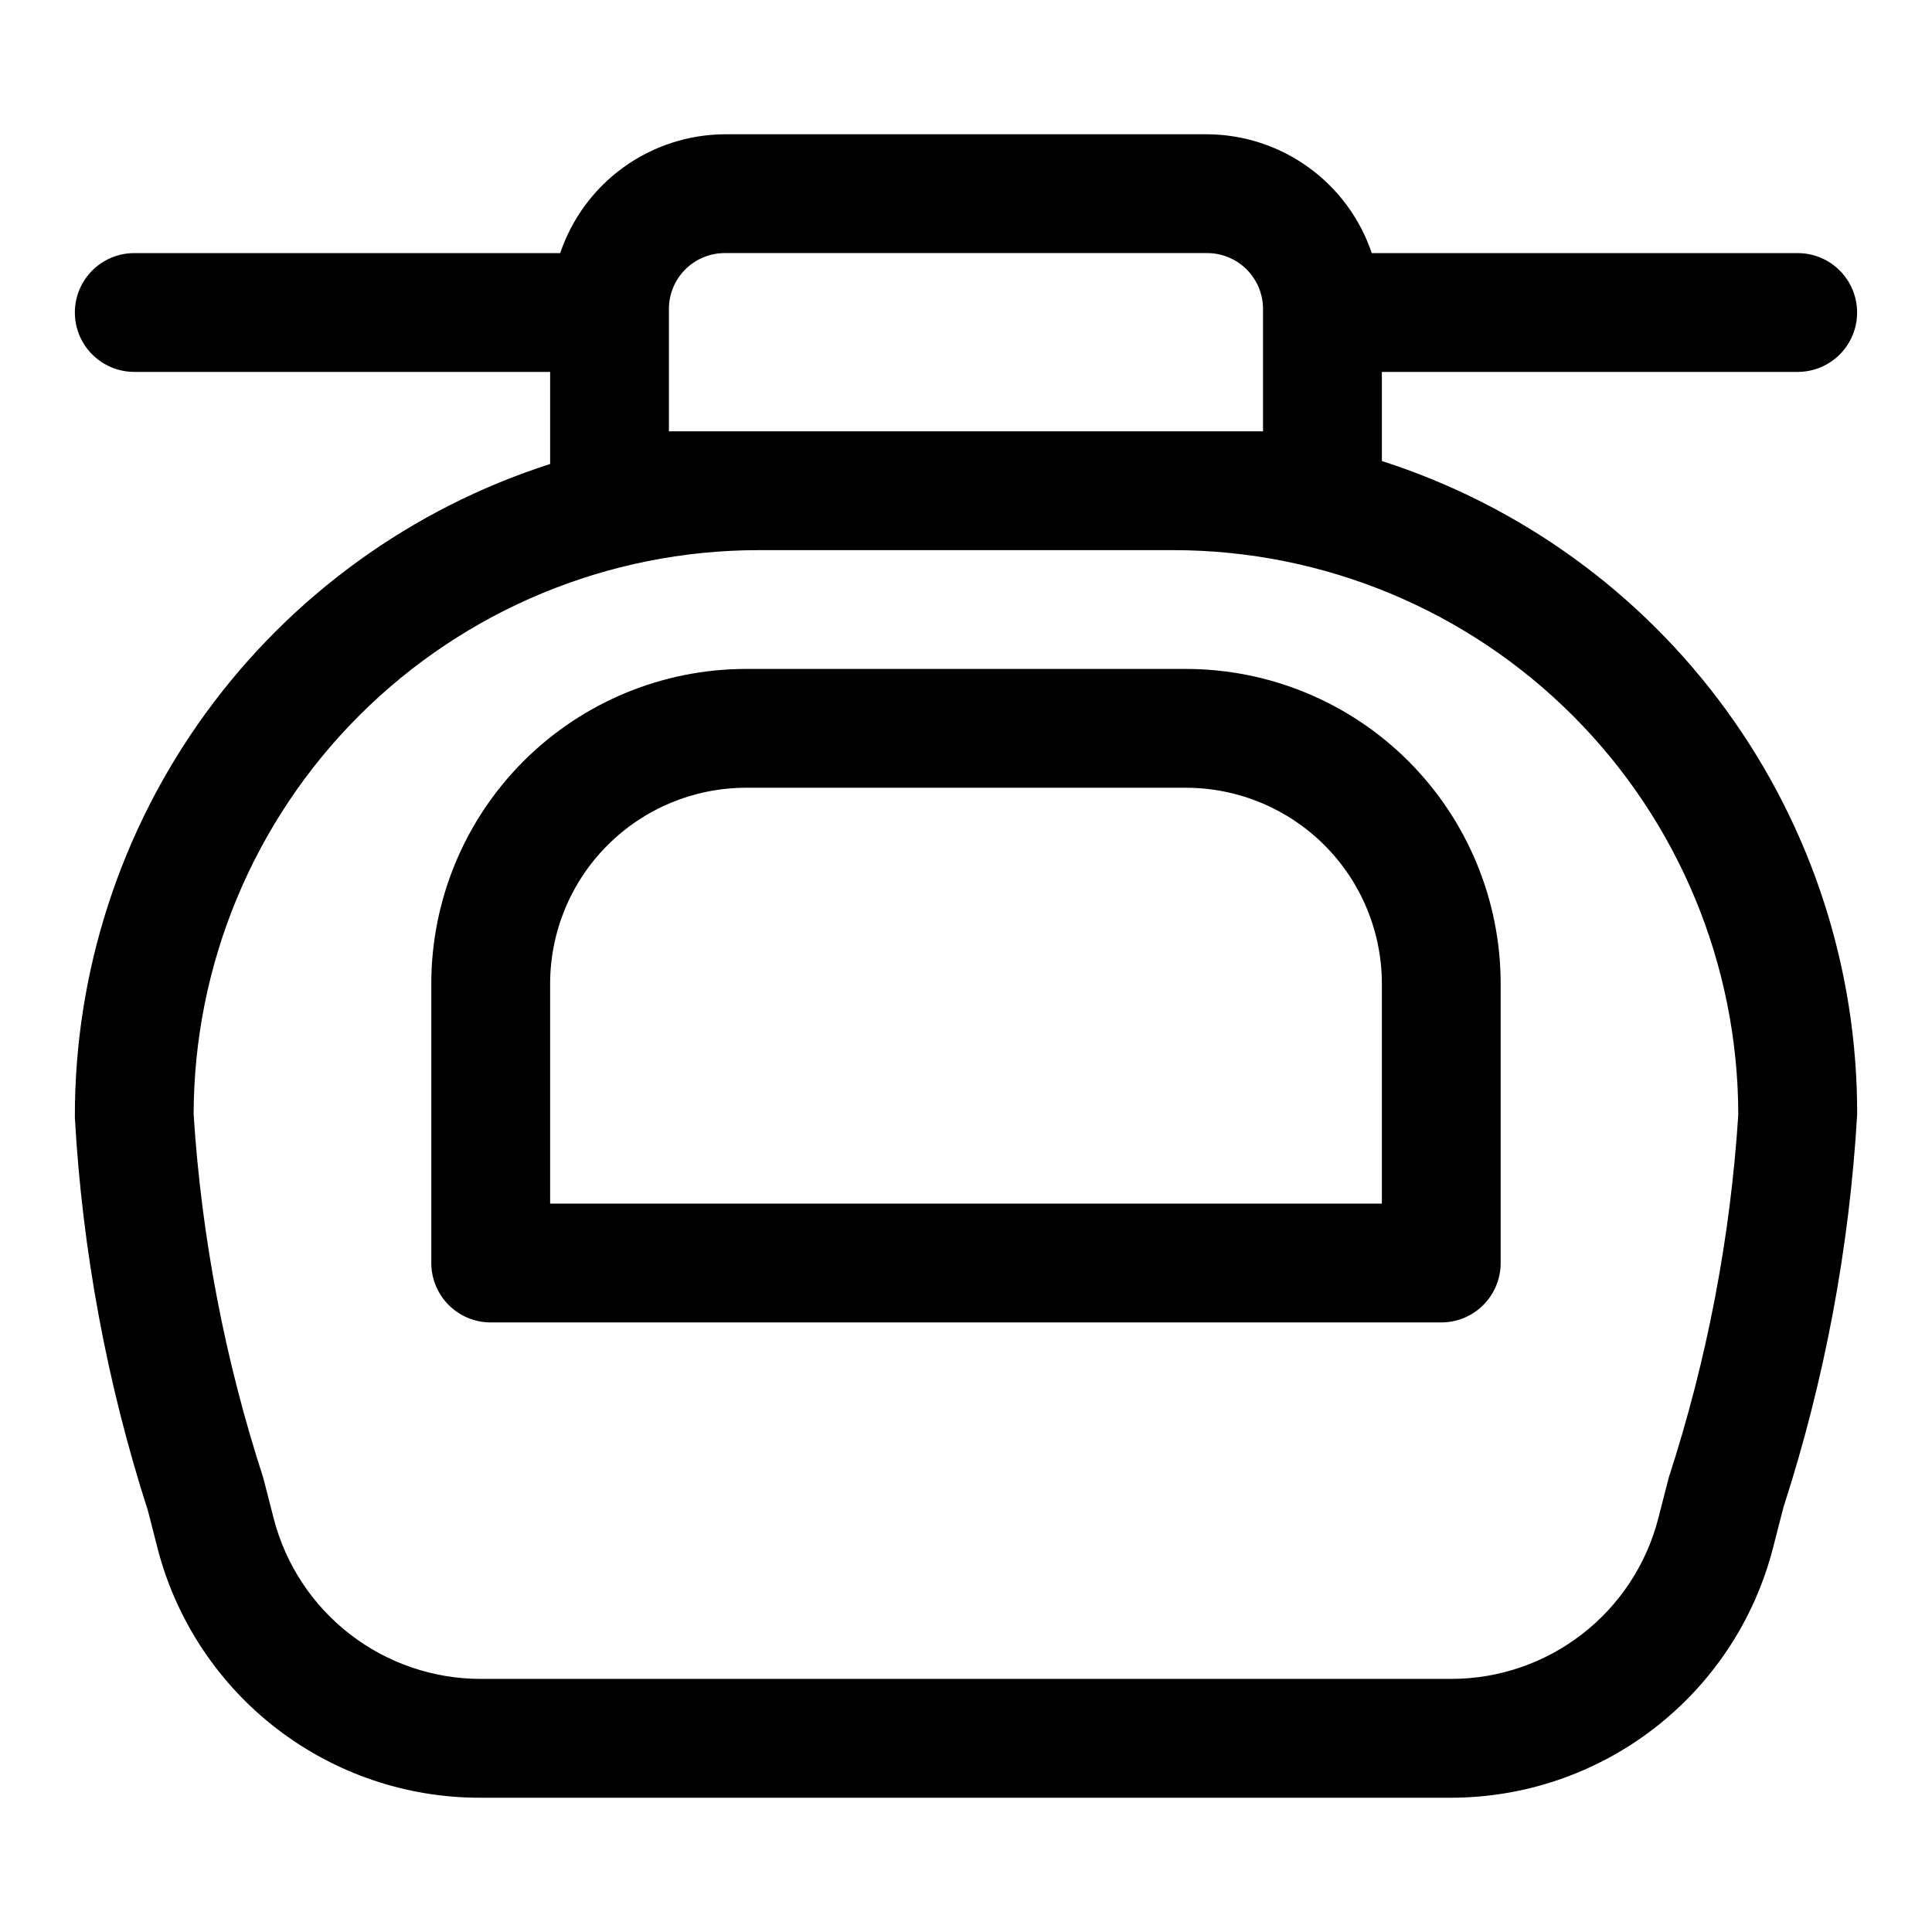
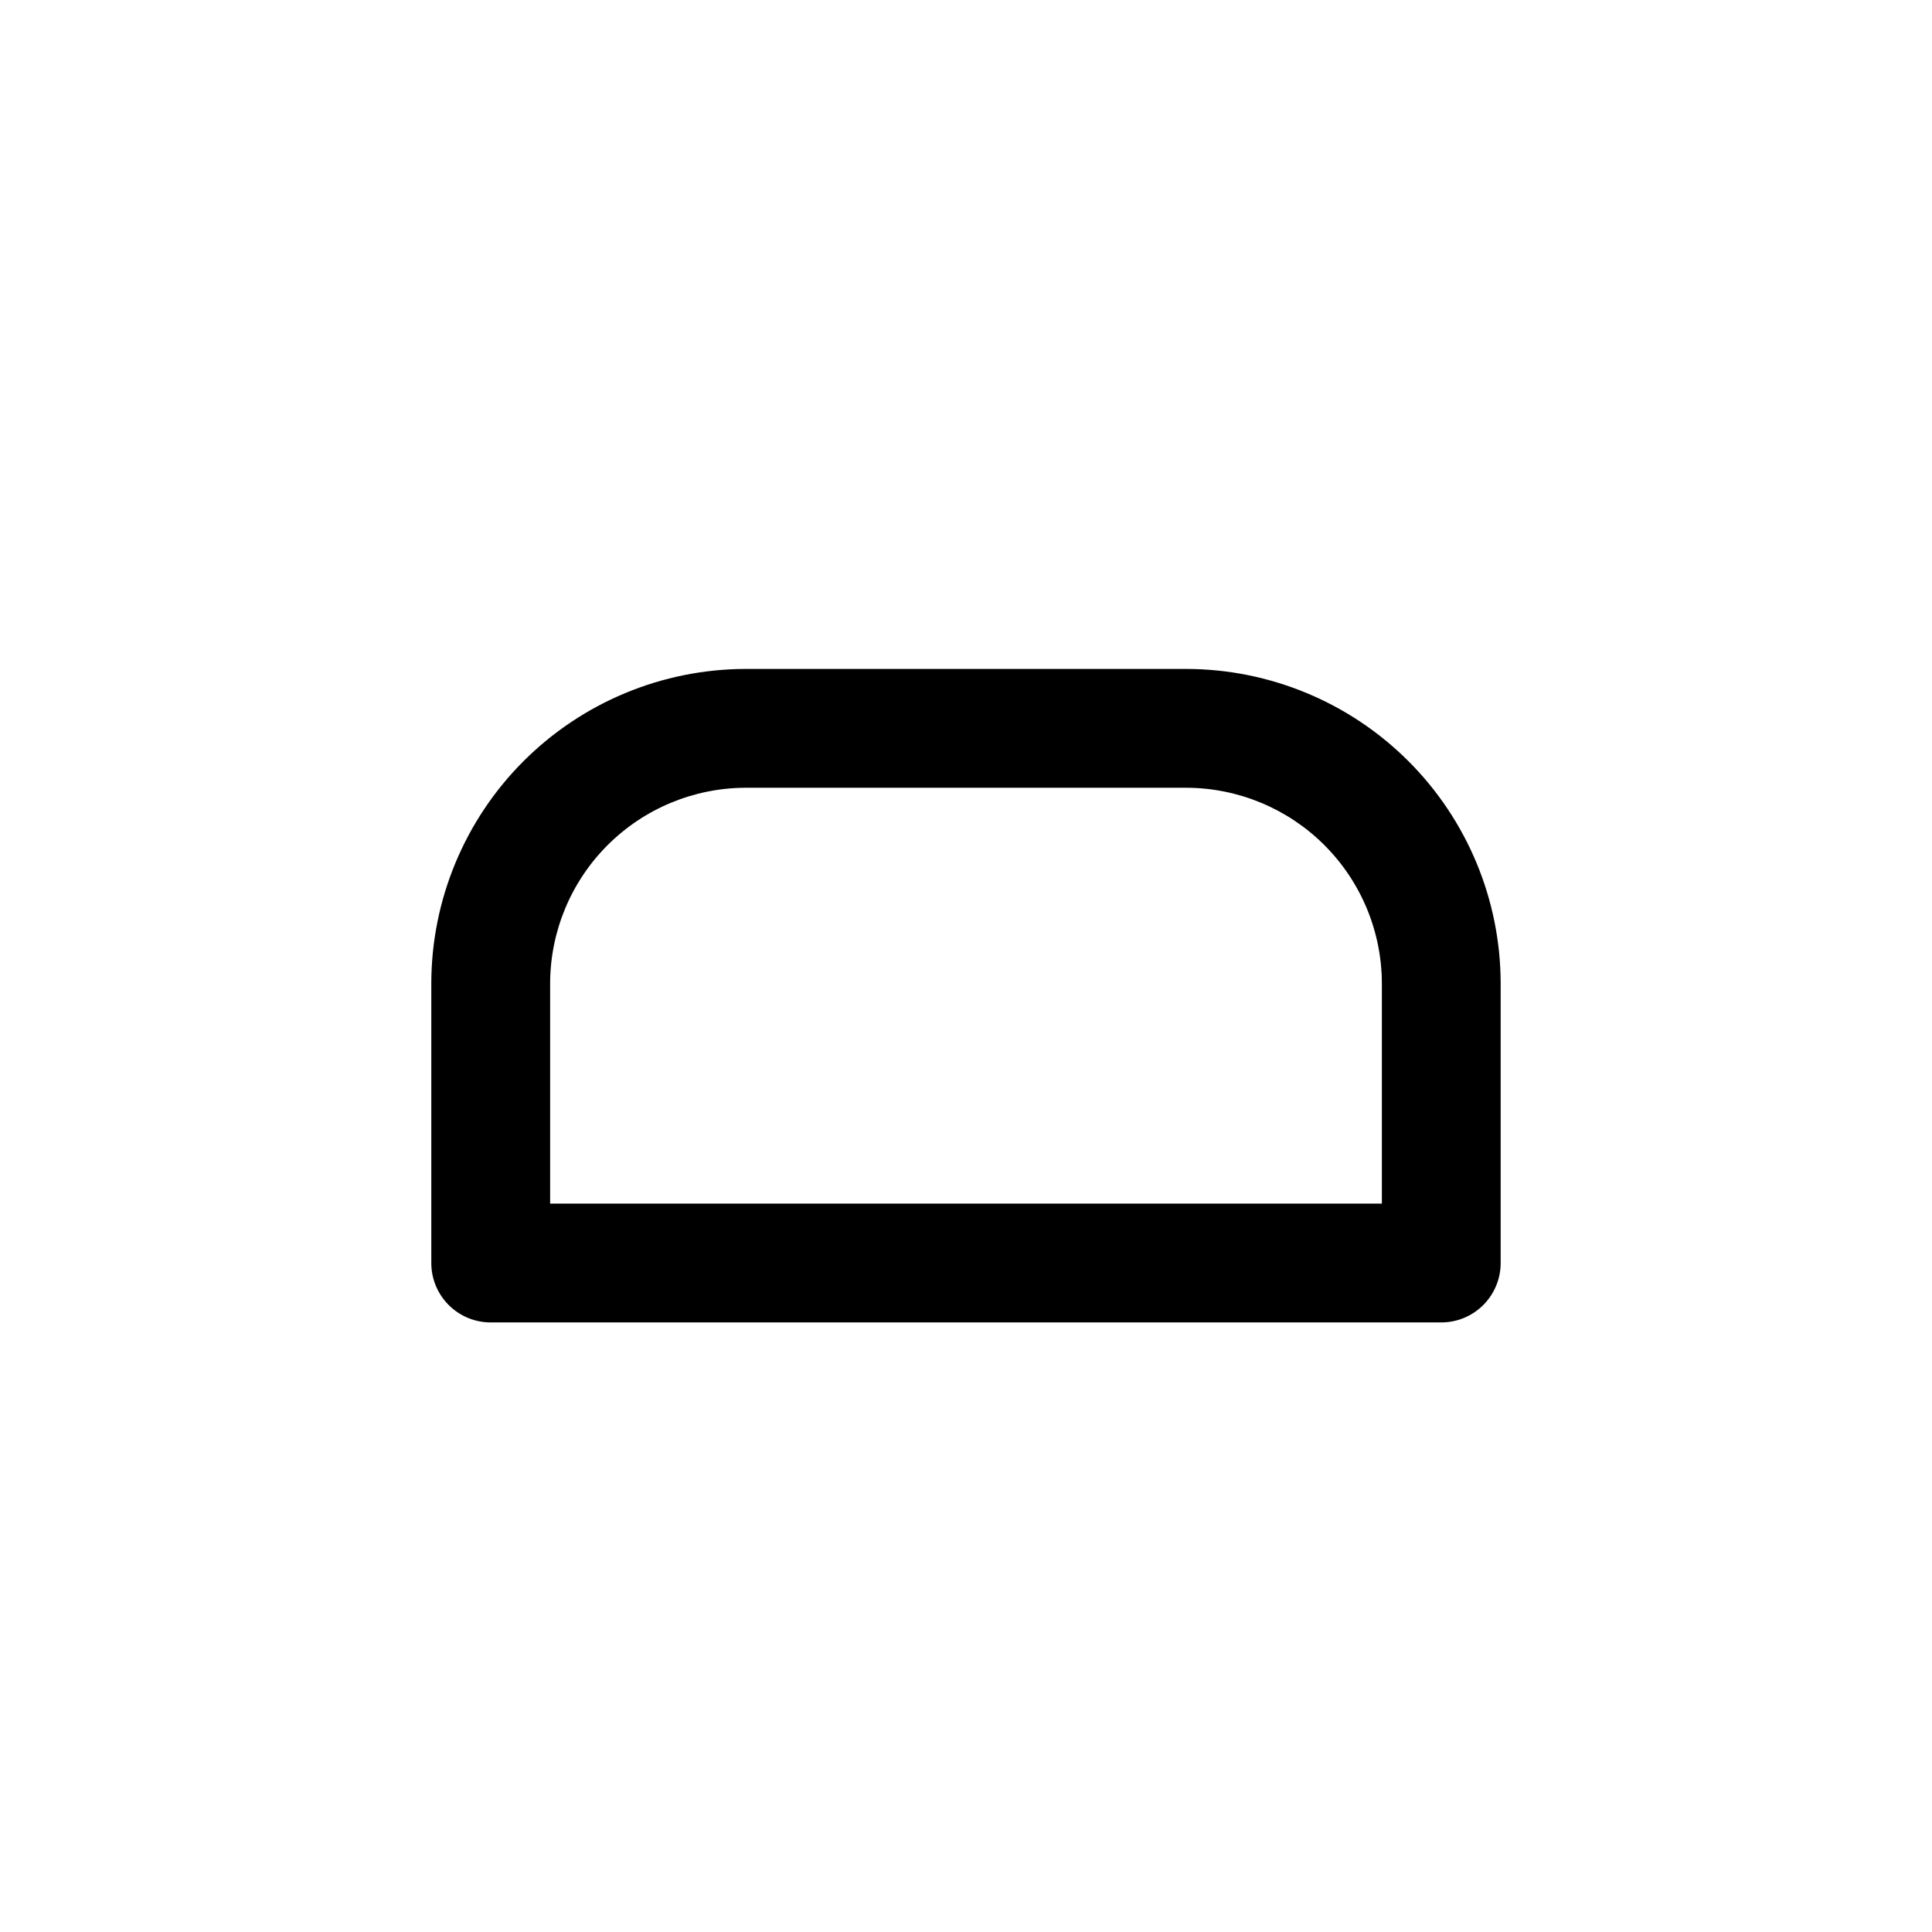
<svg xmlns="http://www.w3.org/2000/svg" fill="#000000" width="800px" height="800px" version="1.1" viewBox="144 144 512 512">
  <g>
-     <path d="m620.41 242.56c5.625 0 10.824-3 13.637-7.871s2.812-10.875 0-15.746-8.012-7.871-13.637-7.871h-112.88c-3.086-9.137-8.945-17.086-16.762-22.73-7.82-5.644-17.207-8.707-26.852-8.758h-127.84c-9.645 0.051-19.031 3.113-26.848 8.758-7.82 5.644-13.68 13.594-16.766 22.73h-112.88c-5.625 0-10.824 3-13.637 7.871s-2.812 10.875 0 15.746 8.012 7.871 13.637 7.871h110.21v24.402c-36.656 11.762-68.617 34.887-91.262 66.02-22.645 31.137-34.793 68.668-34.691 107.16 1.992 35.426 8.5 70.449 19.367 104.23l2.832 11.02c5.094 18.715 16.215 35.23 31.641 46.984 15.426 11.758 34.297 18.098 53.695 18.039h257.26c19.492-0.031 38.422-6.523 53.832-18.461 15.414-11.934 26.434-28.641 31.34-47.504l2.832-11.02 0.004-0.004c10.906-33.719 17.465-68.688 19.523-104.07 0.102-38.5-12.047-76.031-34.691-107.16-22.641-31.137-54.605-54.258-91.262-66.02v-23.617zm-15.742 196.8c-2.102 32.707-8.289 65.023-18.422 96.195l-2.832 11.02c-3.168 12.125-10.262 22.855-20.176 30.516-9.914 7.664-22.086 11.828-34.613 11.836h-257.26c-12.531-0.008-24.703-4.172-34.617-11.836-9.91-7.66-17.008-18.391-20.172-30.516l-2.832-11.02h-0.004c-10.129-31.172-16.32-63.488-18.422-96.195 0.043-39.656 15.816-77.676 43.855-105.71 28.039-28.043 66.059-43.812 105.71-43.855h110.21c39.656 0.043 77.676 15.812 105.71 43.855 28.043 28.039 43.812 66.059 43.855 105.71zm-259.78-181.06h-23.617v-32.43c0-3.926 1.559-7.691 4.336-10.465 2.773-2.777 6.539-4.336 10.465-4.336h127.84c3.926 0 7.691 1.559 10.465 4.336 2.777 2.773 4.336 6.539 4.336 10.465v32.43z" />
    <path d="m258.3 404.56v74.156c0 4.176 1.66 8.18 4.613 11.133 2.953 2.953 6.957 4.609 11.133 4.609h251.9c4.176 0 8.184-1.656 11.133-4.609 2.953-2.953 4.613-6.957 4.613-11.133v-74.156c-0.043-22.074-8.832-43.234-24.441-58.844s-36.77-24.398-58.844-24.441h-116.82c-22.078 0.043-43.238 8.832-58.848 24.441-15.609 15.609-24.398 36.77-24.441 58.844zm251.91 0v58.414h-220.42v-58.414c0.043-13.723 5.512-26.875 15.219-36.578 9.703-9.707 22.855-15.176 36.582-15.219h116.82c13.723 0.043 26.875 5.512 36.578 15.219 9.707 9.703 15.176 22.855 15.219 36.578z" />
  </g>
</svg>